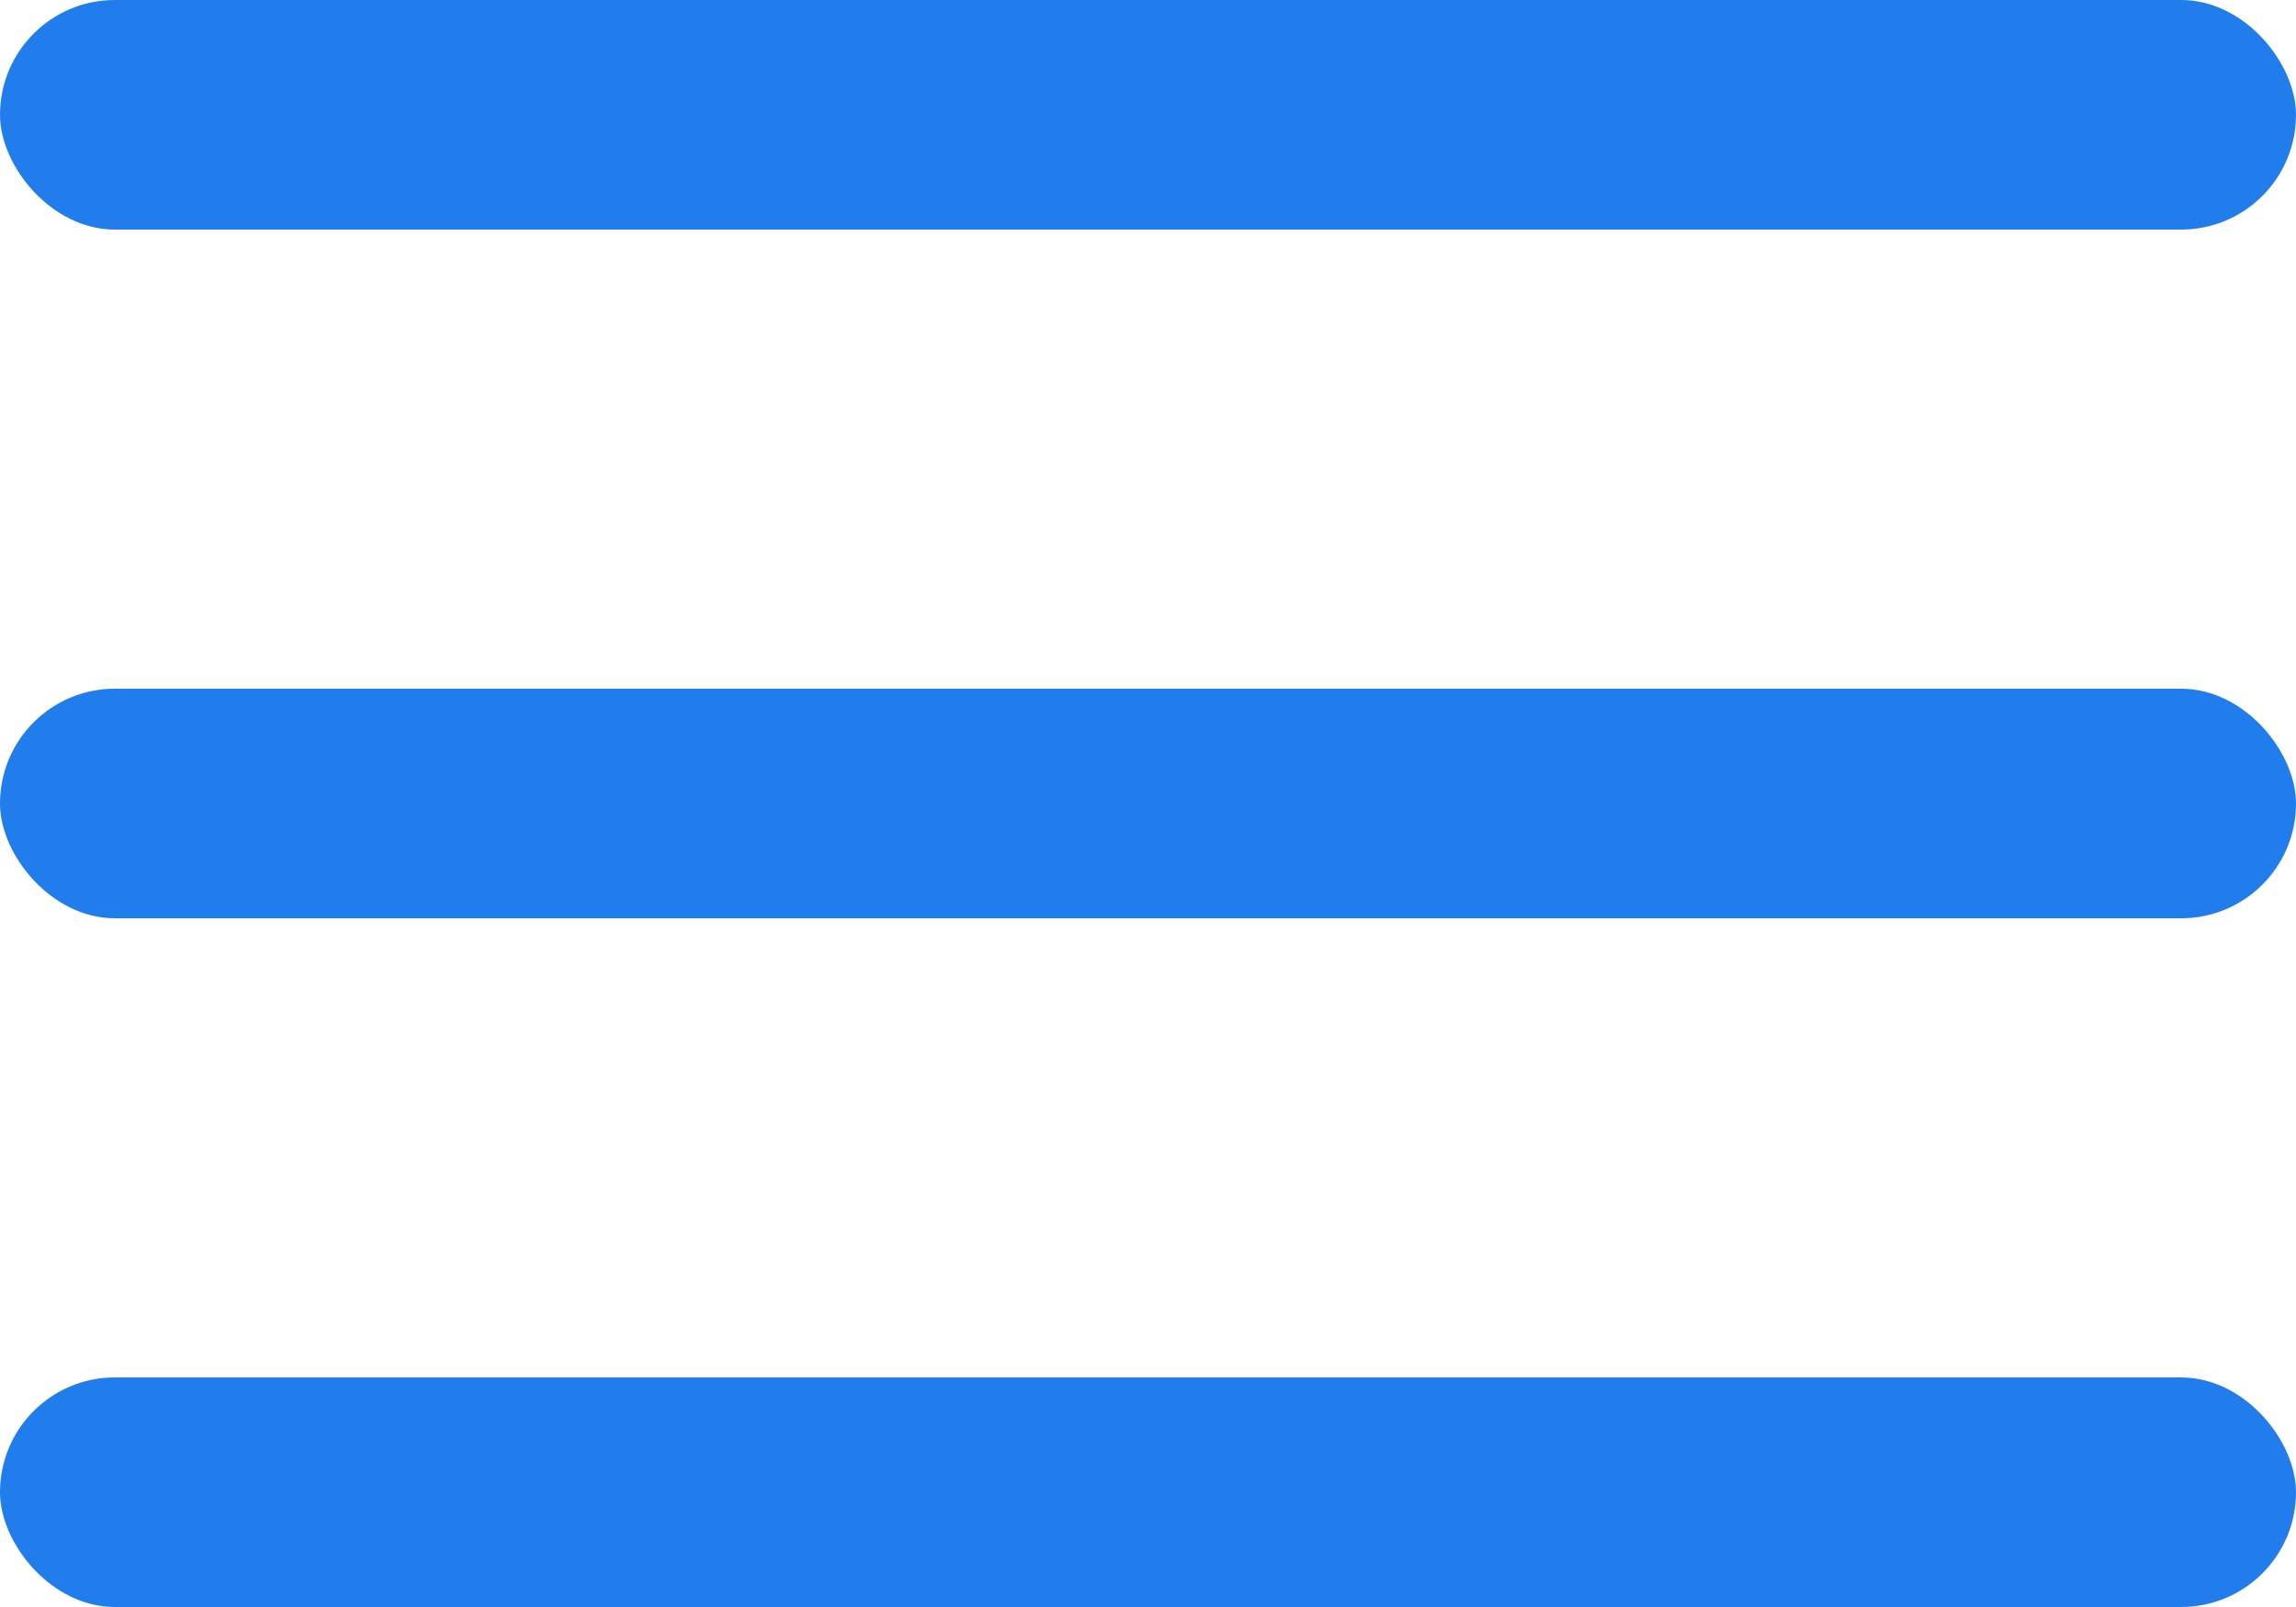
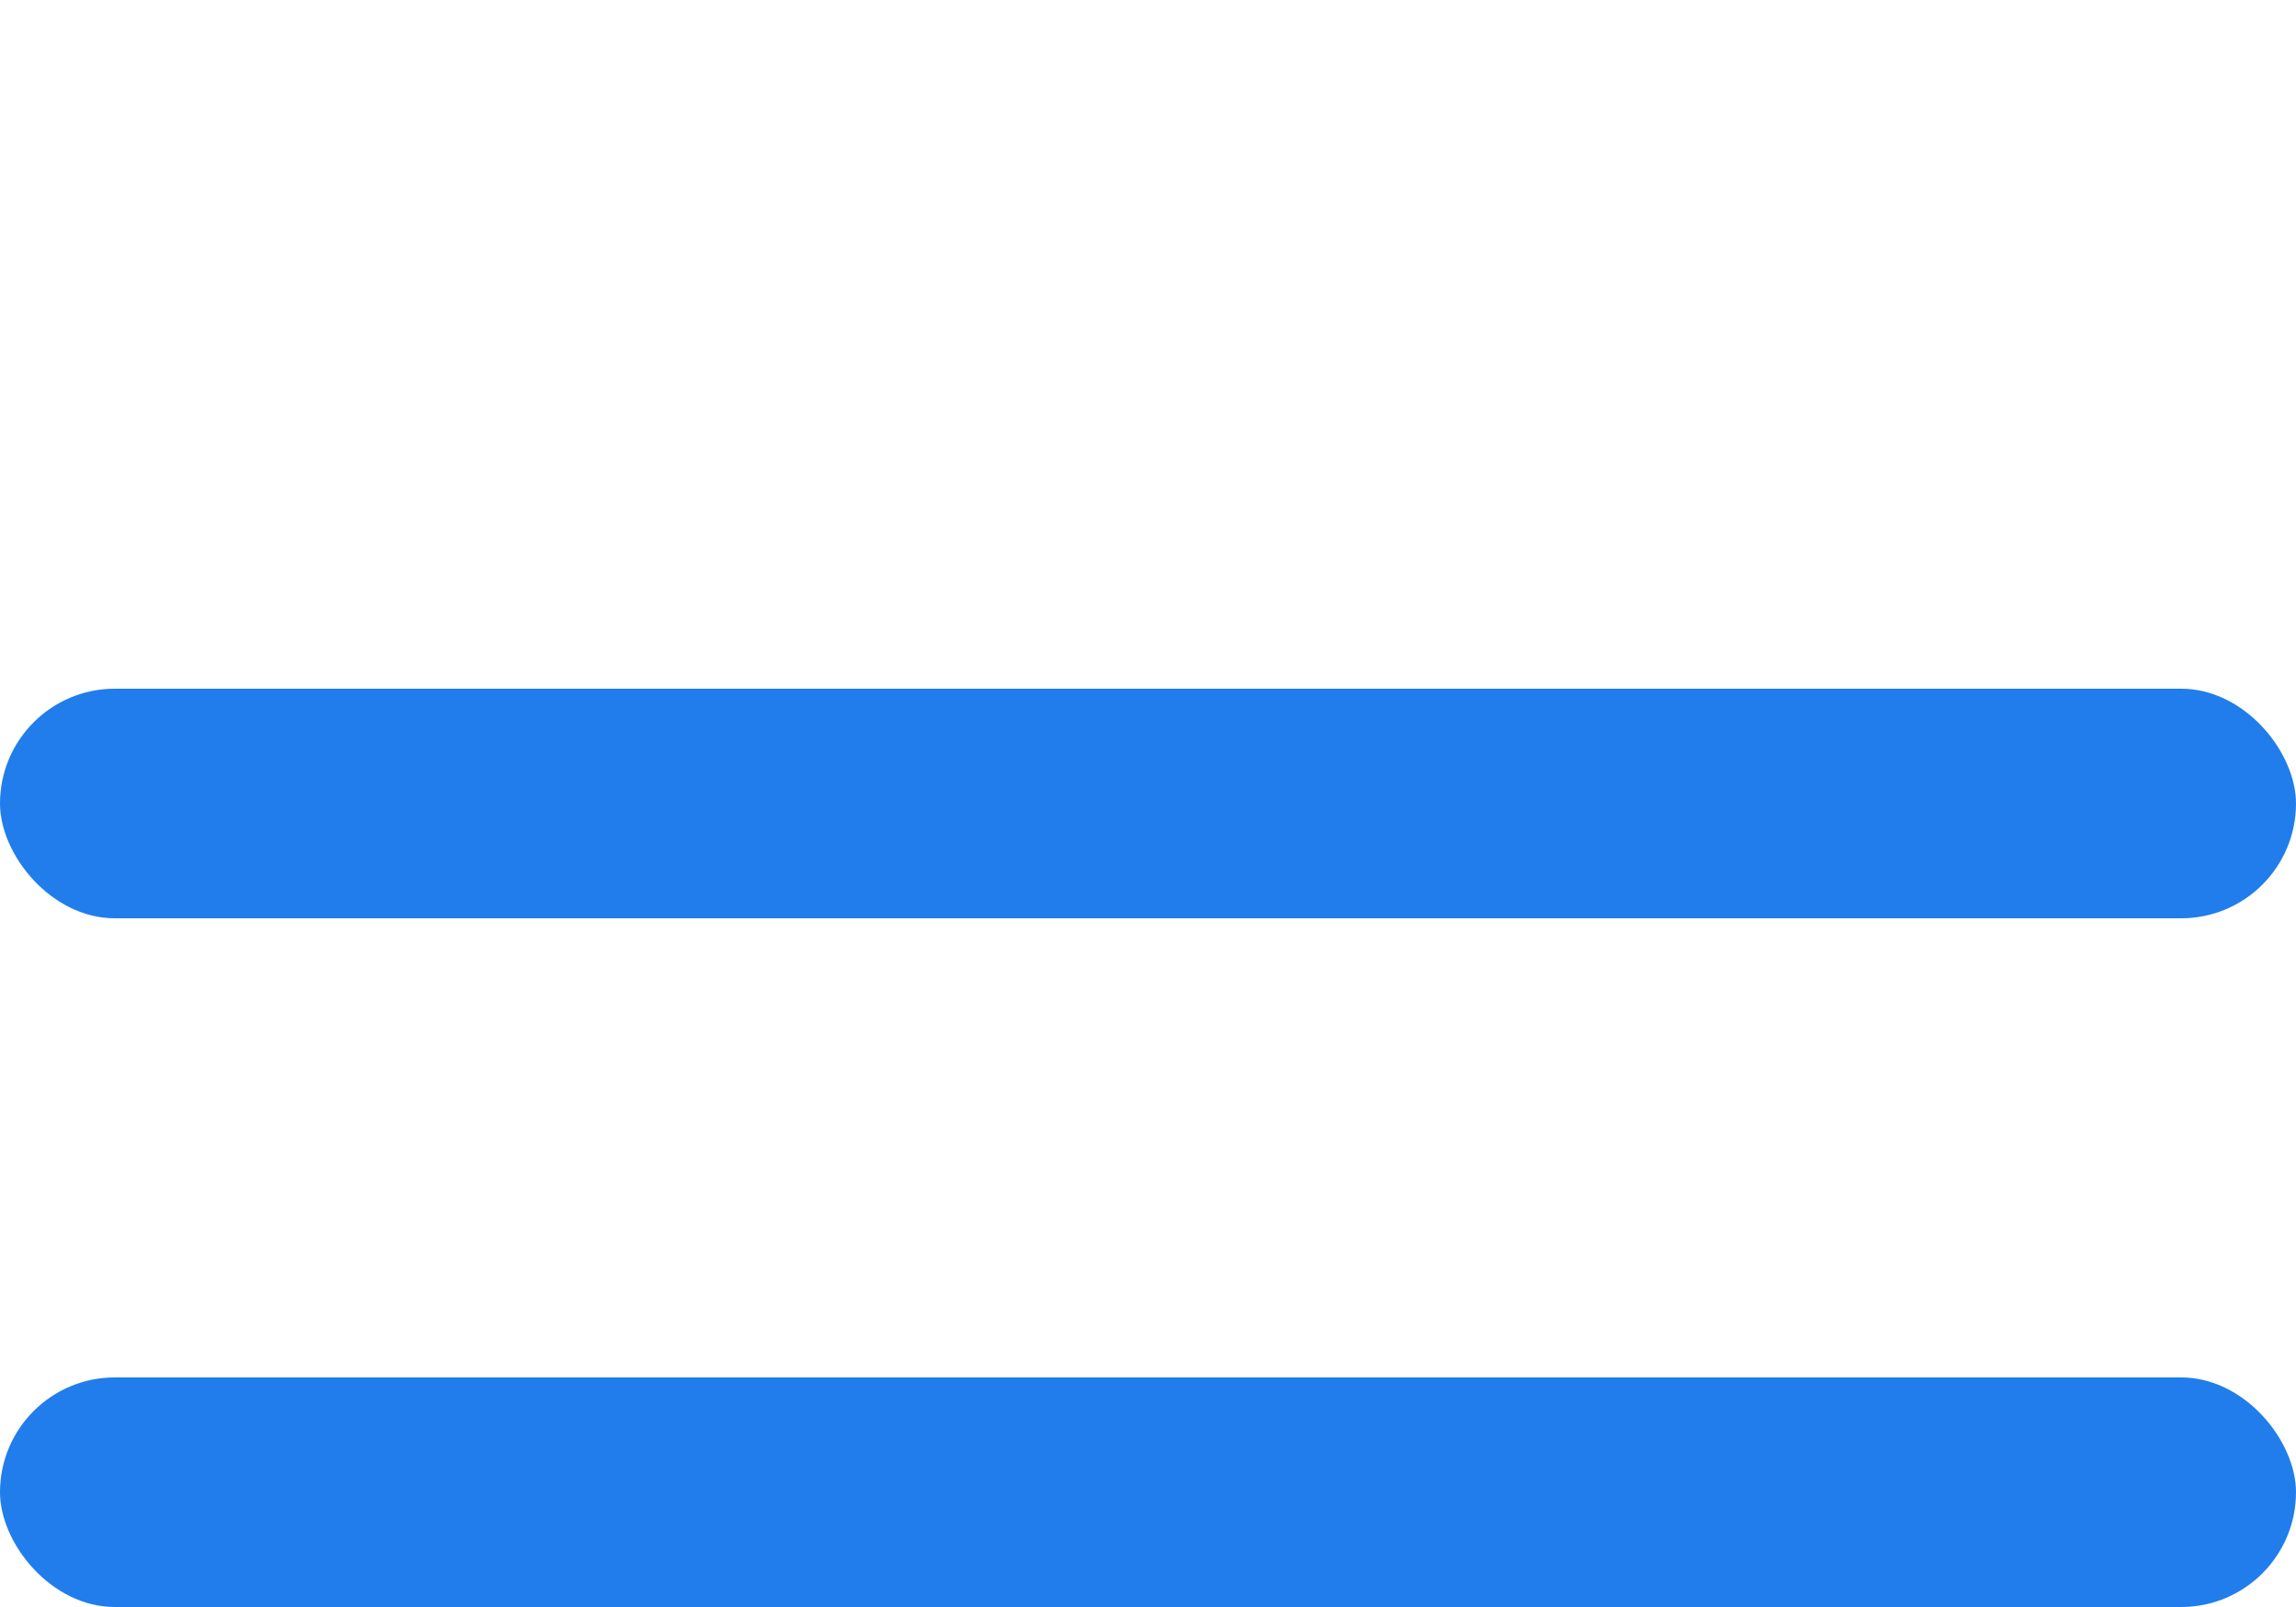
<svg xmlns="http://www.w3.org/2000/svg" width="20" height="14" viewBox="0 0 20 14" fill="none">
-   <rect width="20" height="2" rx="1" fill="#207DEB" />
  <rect y="6" width="20" height="2" rx="1" fill="#207DEB" />
  <rect y="12" width="20" height="2" rx="1" fill="#207DEB" />
</svg>